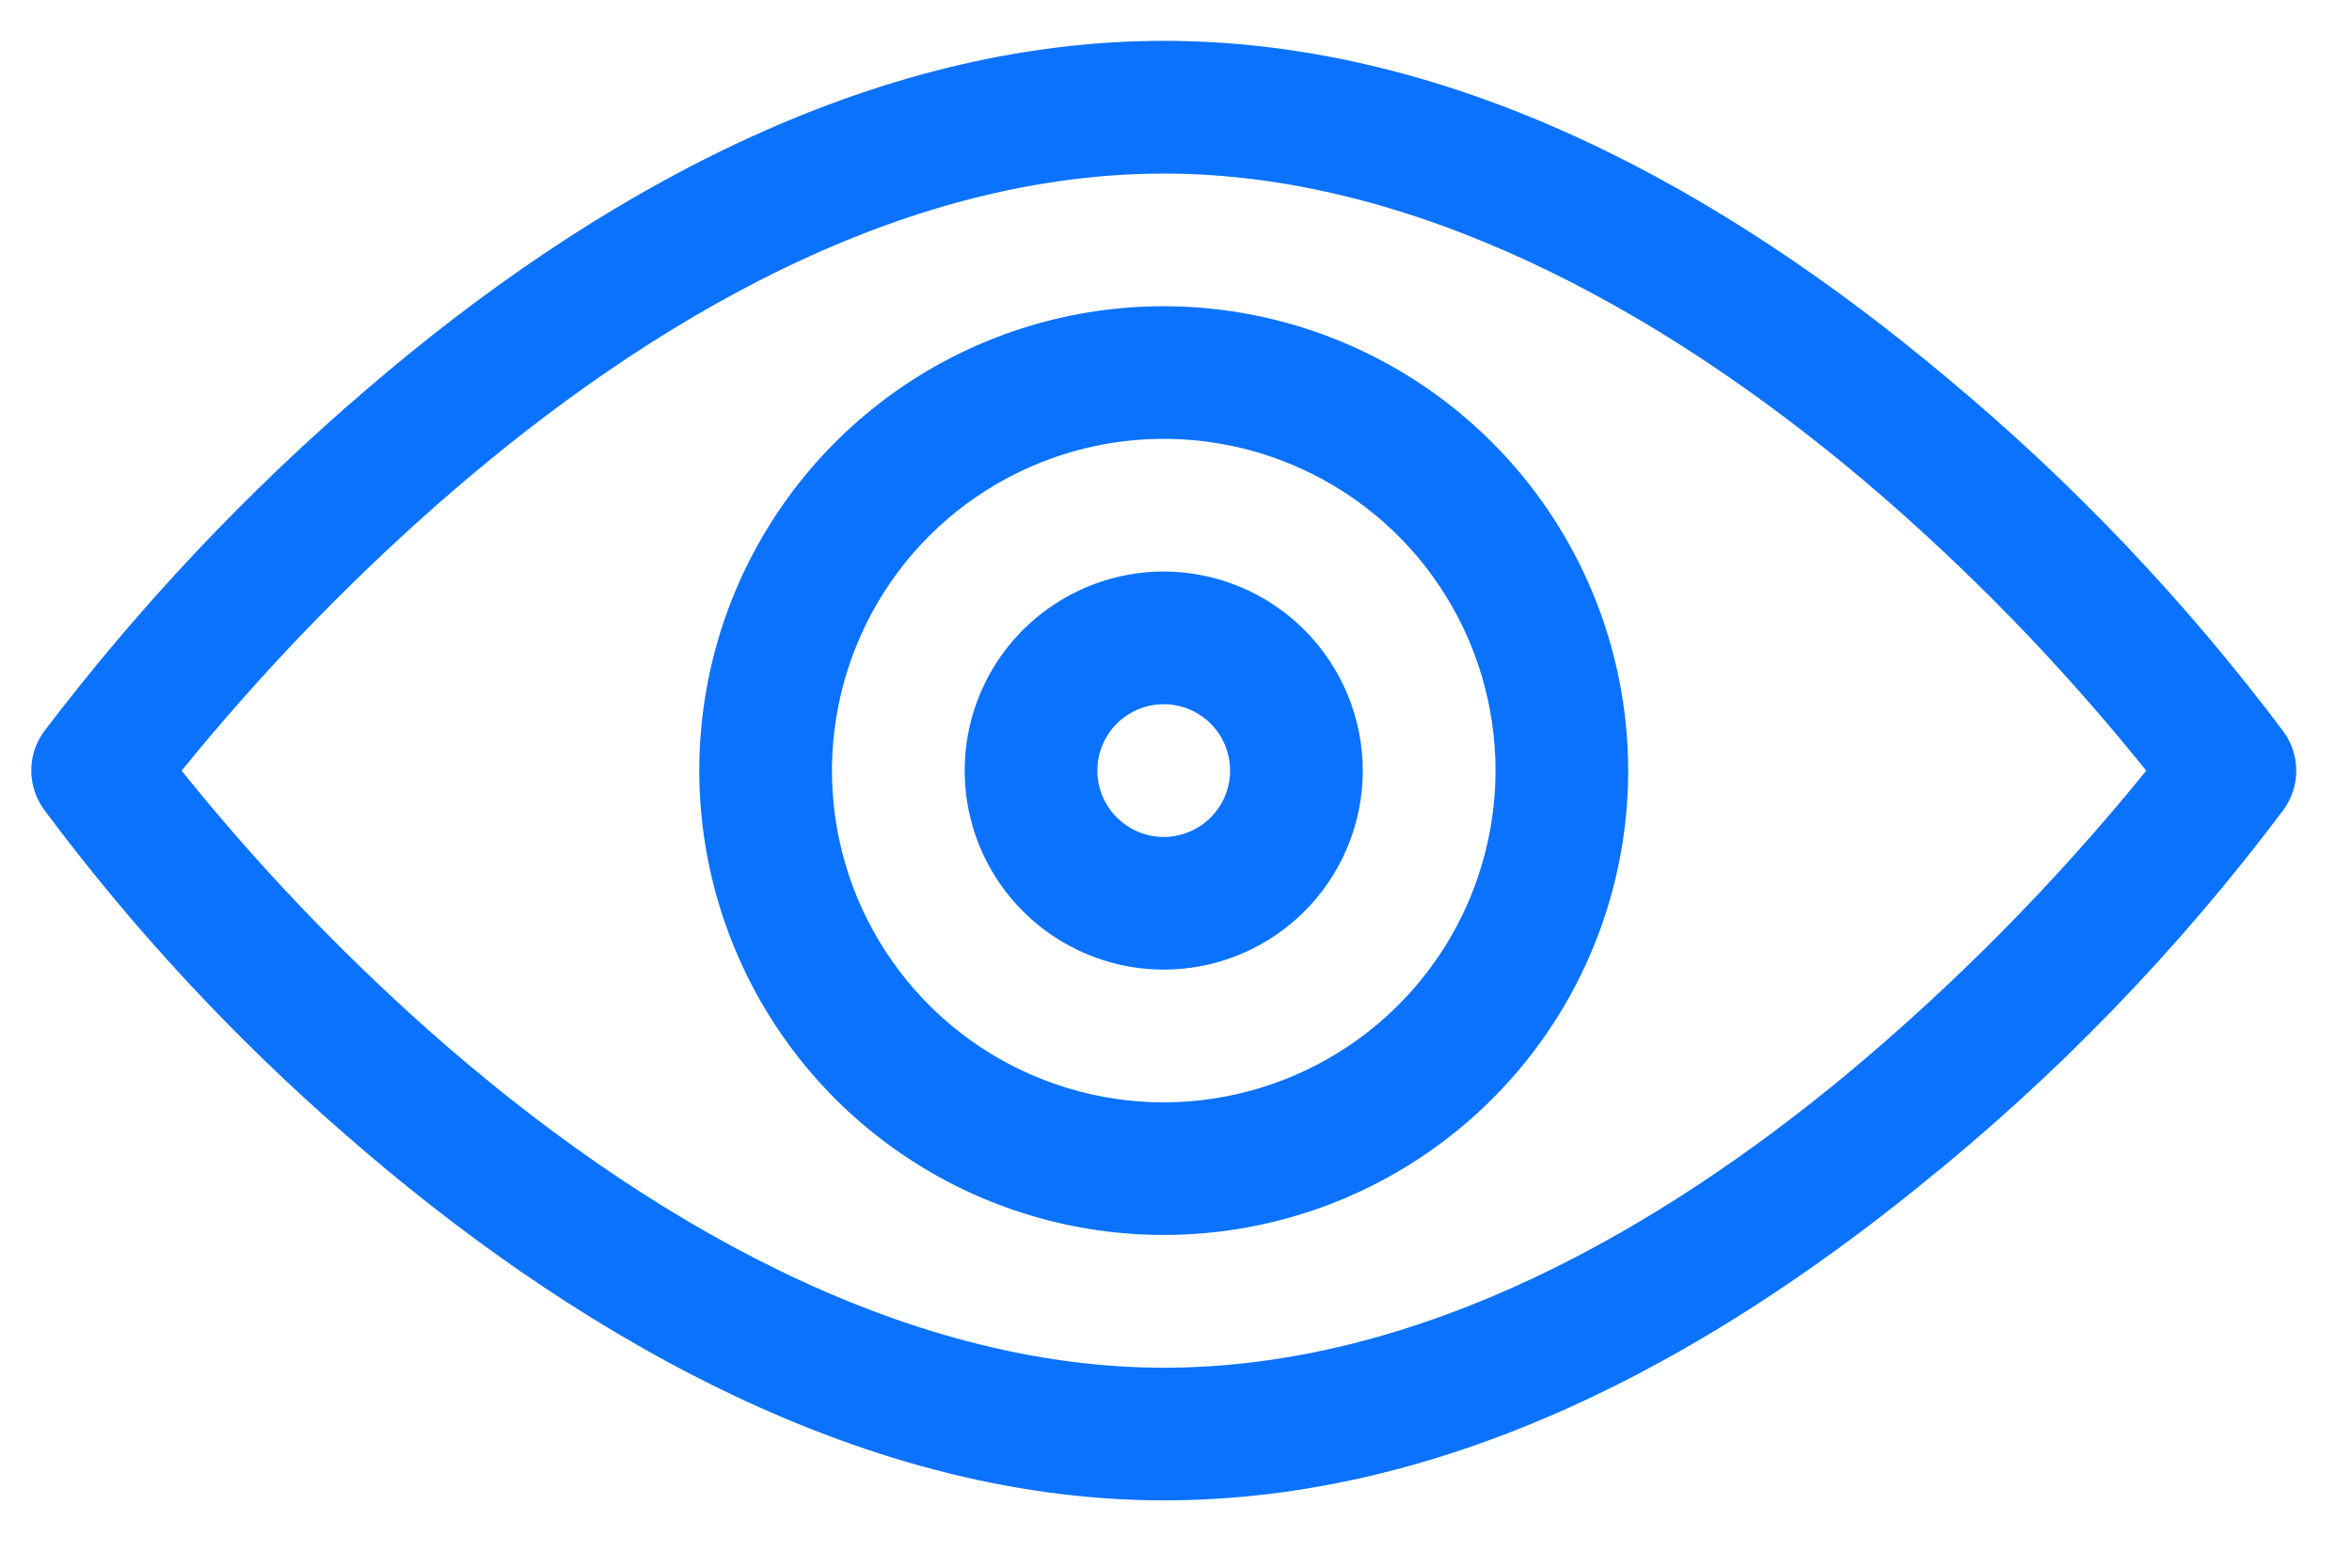
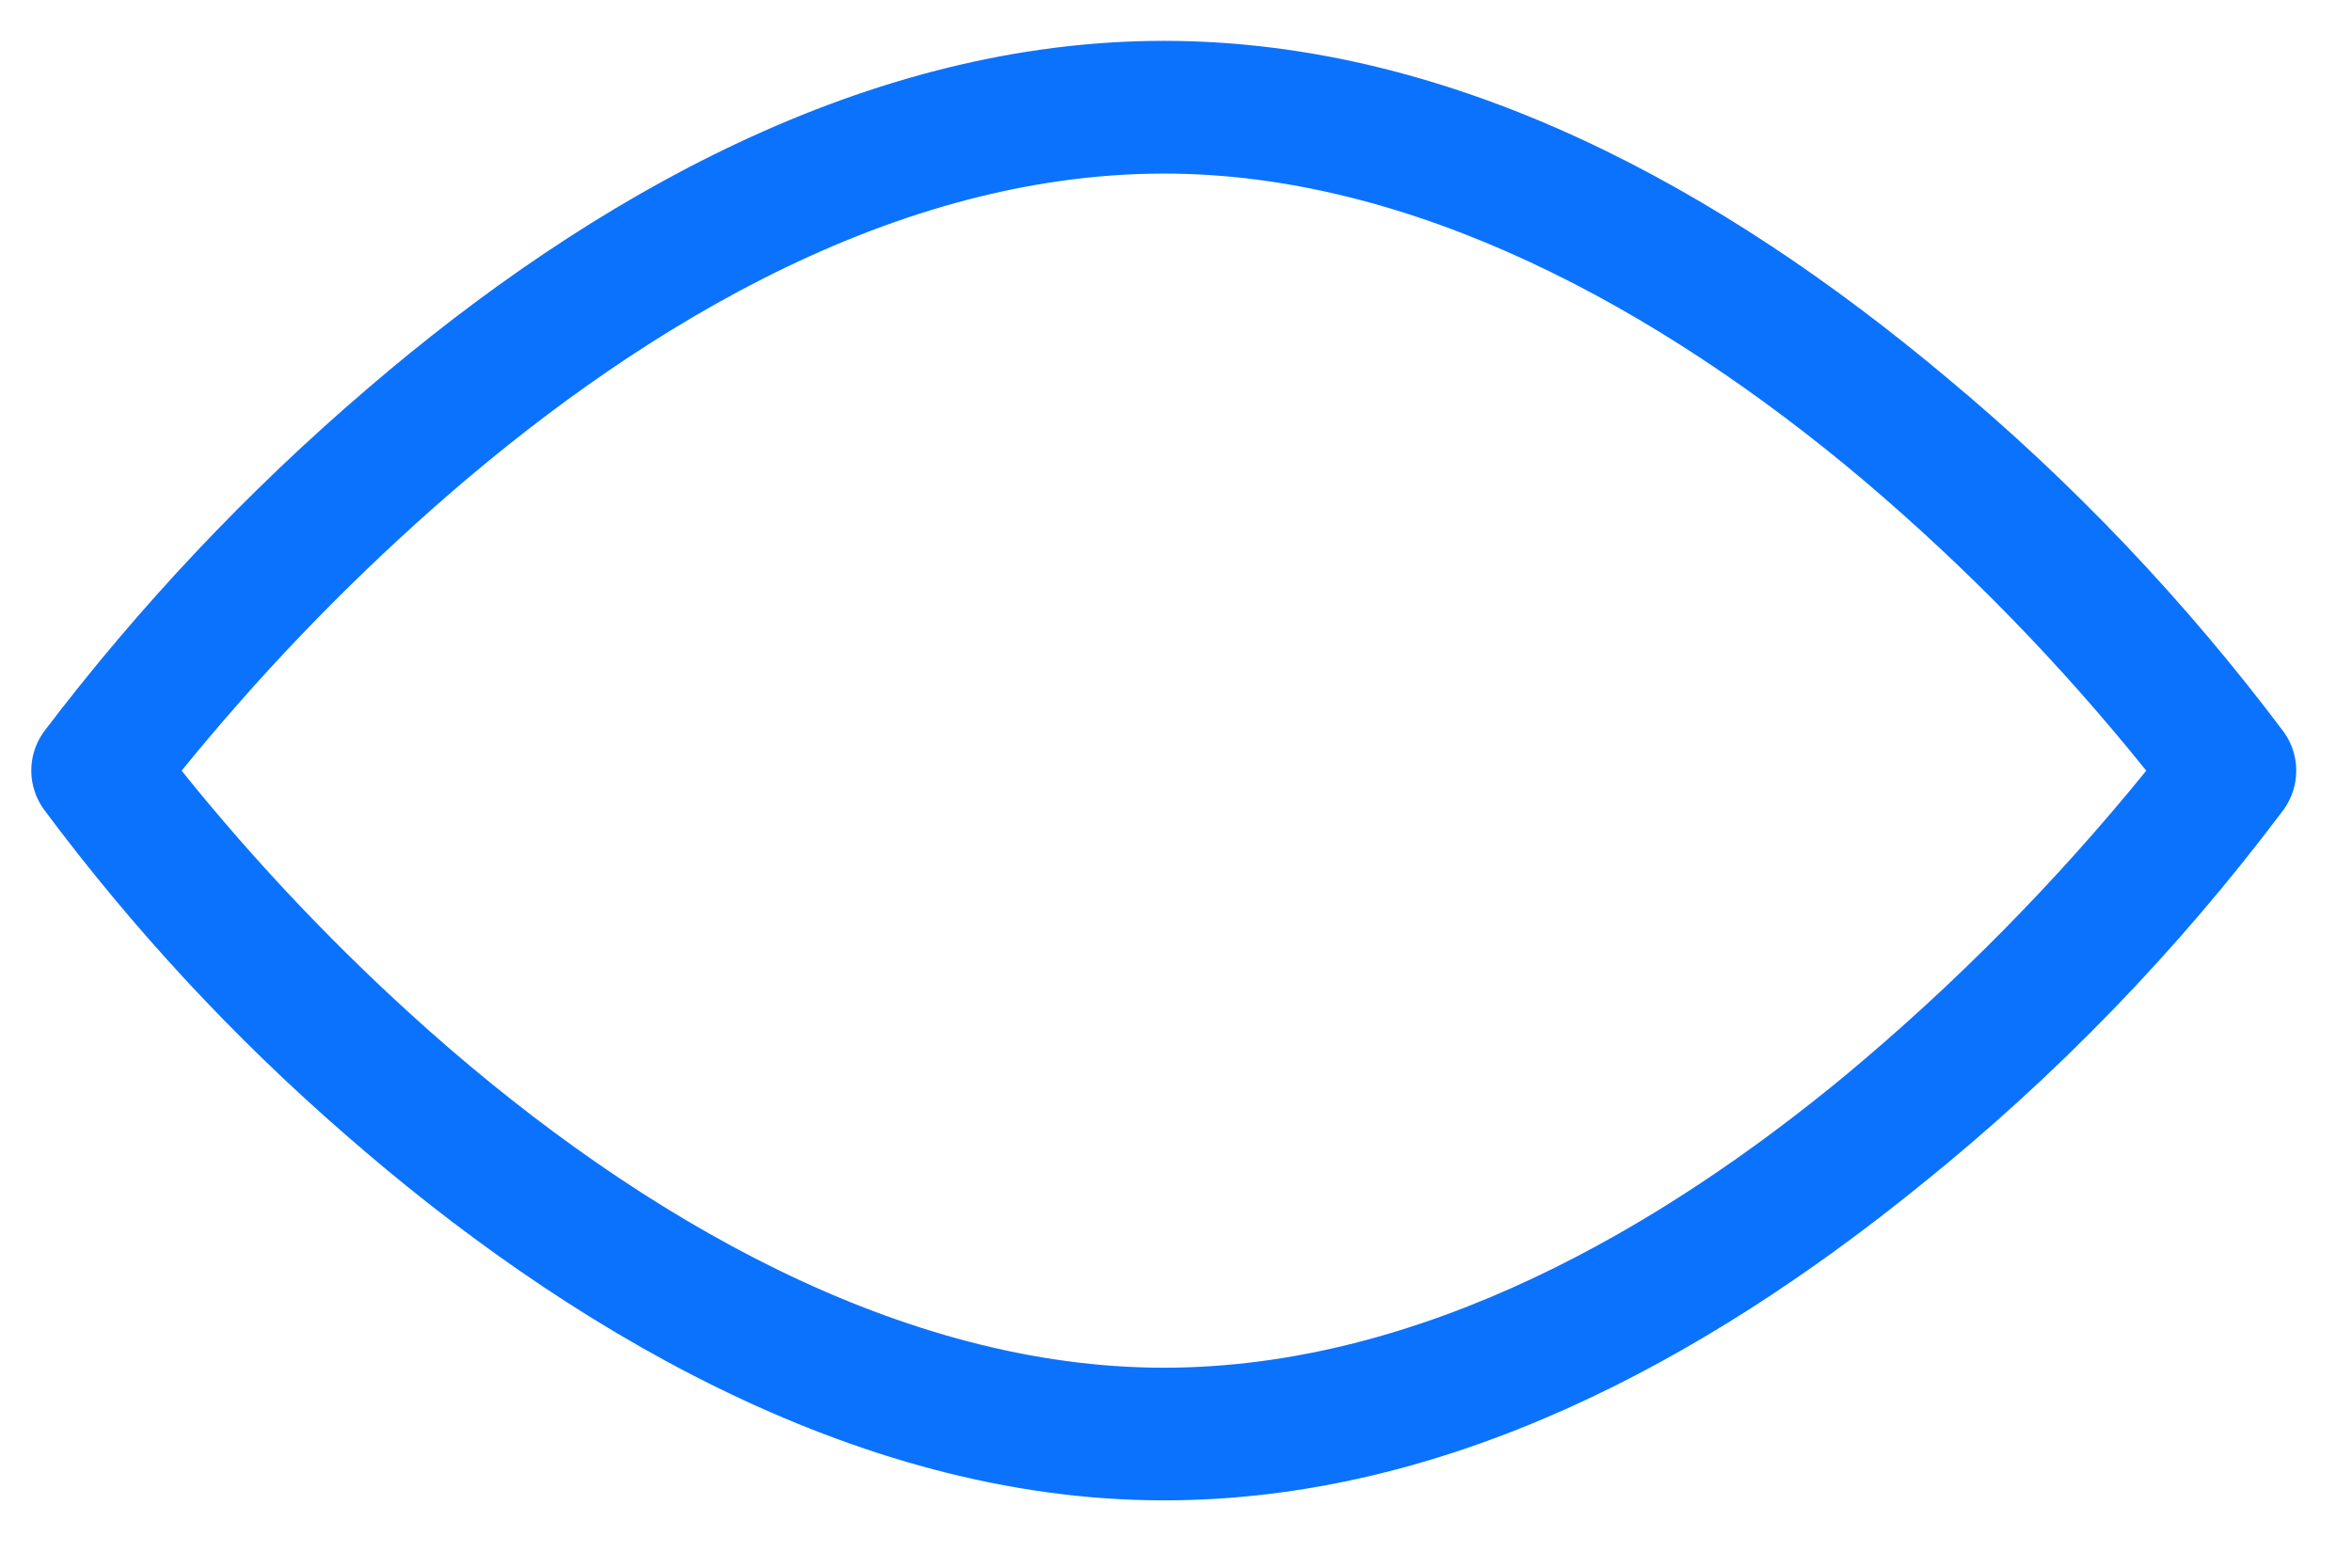
<svg xmlns="http://www.w3.org/2000/svg" width="27" height="18" viewBox="0 0 27 18" fill="none">
  <path d="M26.215 8.402C25.088 6.901 23.791 5.536 22.348 4.336C19.785 2.185 16.706 0.469 13.359 0.469C9.959 0.469 6.787 2.257 4.22 4.461C2.844 5.638 1.598 6.959 0.504 8.401C0.41 8.531 0.359 8.687 0.359 8.847C0.359 9.008 0.41 9.164 0.504 9.294C1.52 10.659 2.68 11.911 3.965 13.027C6.432 15.185 9.775 17.227 13.36 17.227C16.591 17.227 19.543 15.636 22.044 13.61C23.61 12.352 25.011 10.902 26.216 9.295C26.31 9.165 26.36 9.008 26.36 8.848C26.36 8.688 26.309 8.532 26.215 8.402ZM21.18 12.351C19.098 14.072 16.338 15.704 13.36 15.704C10.36 15.704 7.375 14.004 4.93 11.838C3.9 10.923 2.948 9.923 2.085 8.849C2.967 7.762 3.937 6.75 4.985 5.823C7.118 3.94 10.11 1.993 13.364 1.993C16.197 1.993 19.022 3.515 21.387 5.509C22.575 6.516 23.663 7.634 24.638 8.849C23.602 10.126 22.444 11.299 21.18 12.351Z" fill="#0B72FD" />
-   <path d="M13.359 3.516C12.305 3.516 11.274 3.828 10.397 4.414C9.52 5 8.837 5.833 8.433 6.807C8.03 7.781 7.924 8.854 8.13 9.888C8.336 10.922 8.843 11.872 9.589 12.618C10.335 13.364 11.285 13.871 12.319 14.077C13.353 14.283 14.425 14.177 15.4 13.774C16.374 13.37 17.207 12.687 17.793 11.81C18.379 10.933 18.691 9.902 18.691 8.848C18.69 7.434 18.128 6.079 17.128 5.079C16.128 4.079 14.773 3.517 13.359 3.516ZM13.359 12.657C12.606 12.657 11.87 12.433 11.243 12.015C10.617 11.596 10.129 11.001 9.84 10.305C9.552 9.609 9.477 8.843 9.624 8.105C9.771 7.366 10.133 6.687 10.666 6.154C11.199 5.622 11.877 5.259 12.616 5.112C13.355 4.965 14.121 5.04 14.817 5.329C15.513 5.617 16.108 6.105 16.526 6.731C16.945 7.358 17.168 8.094 17.168 8.848C17.167 9.858 16.766 10.826 16.052 11.54C15.338 12.254 14.369 12.656 13.359 12.657Z" fill="#0B72FD" />
-   <path d="M13.359 6.562C12.907 6.562 12.466 6.697 12.09 6.948C11.714 7.199 11.421 7.556 11.248 7.973C11.075 8.391 11.03 8.85 11.118 9.293C11.206 9.737 11.424 10.144 11.743 10.463C12.063 10.783 12.47 11 12.913 11.089C13.357 11.177 13.816 11.132 14.234 10.959C14.651 10.786 15.008 10.493 15.259 10.117C15.51 9.741 15.644 9.299 15.644 8.848C15.643 8.242 15.402 7.661 14.974 7.233C14.546 6.804 13.965 6.563 13.359 6.562ZM13.359 9.61C13.209 9.61 13.061 9.565 12.936 9.481C12.811 9.397 12.713 9.278 12.655 9.139C12.598 9 12.582 8.847 12.612 8.699C12.641 8.551 12.714 8.415 12.82 8.309C12.927 8.202 13.063 8.13 13.211 8.1C13.358 8.071 13.512 8.086 13.651 8.144C13.79 8.201 13.909 8.299 13.993 8.424C14.076 8.549 14.121 8.697 14.121 8.848C14.121 9.05 14.041 9.243 13.898 9.386C13.755 9.529 13.561 9.609 13.359 9.61Z" fill="#0B72FD" />
</svg>